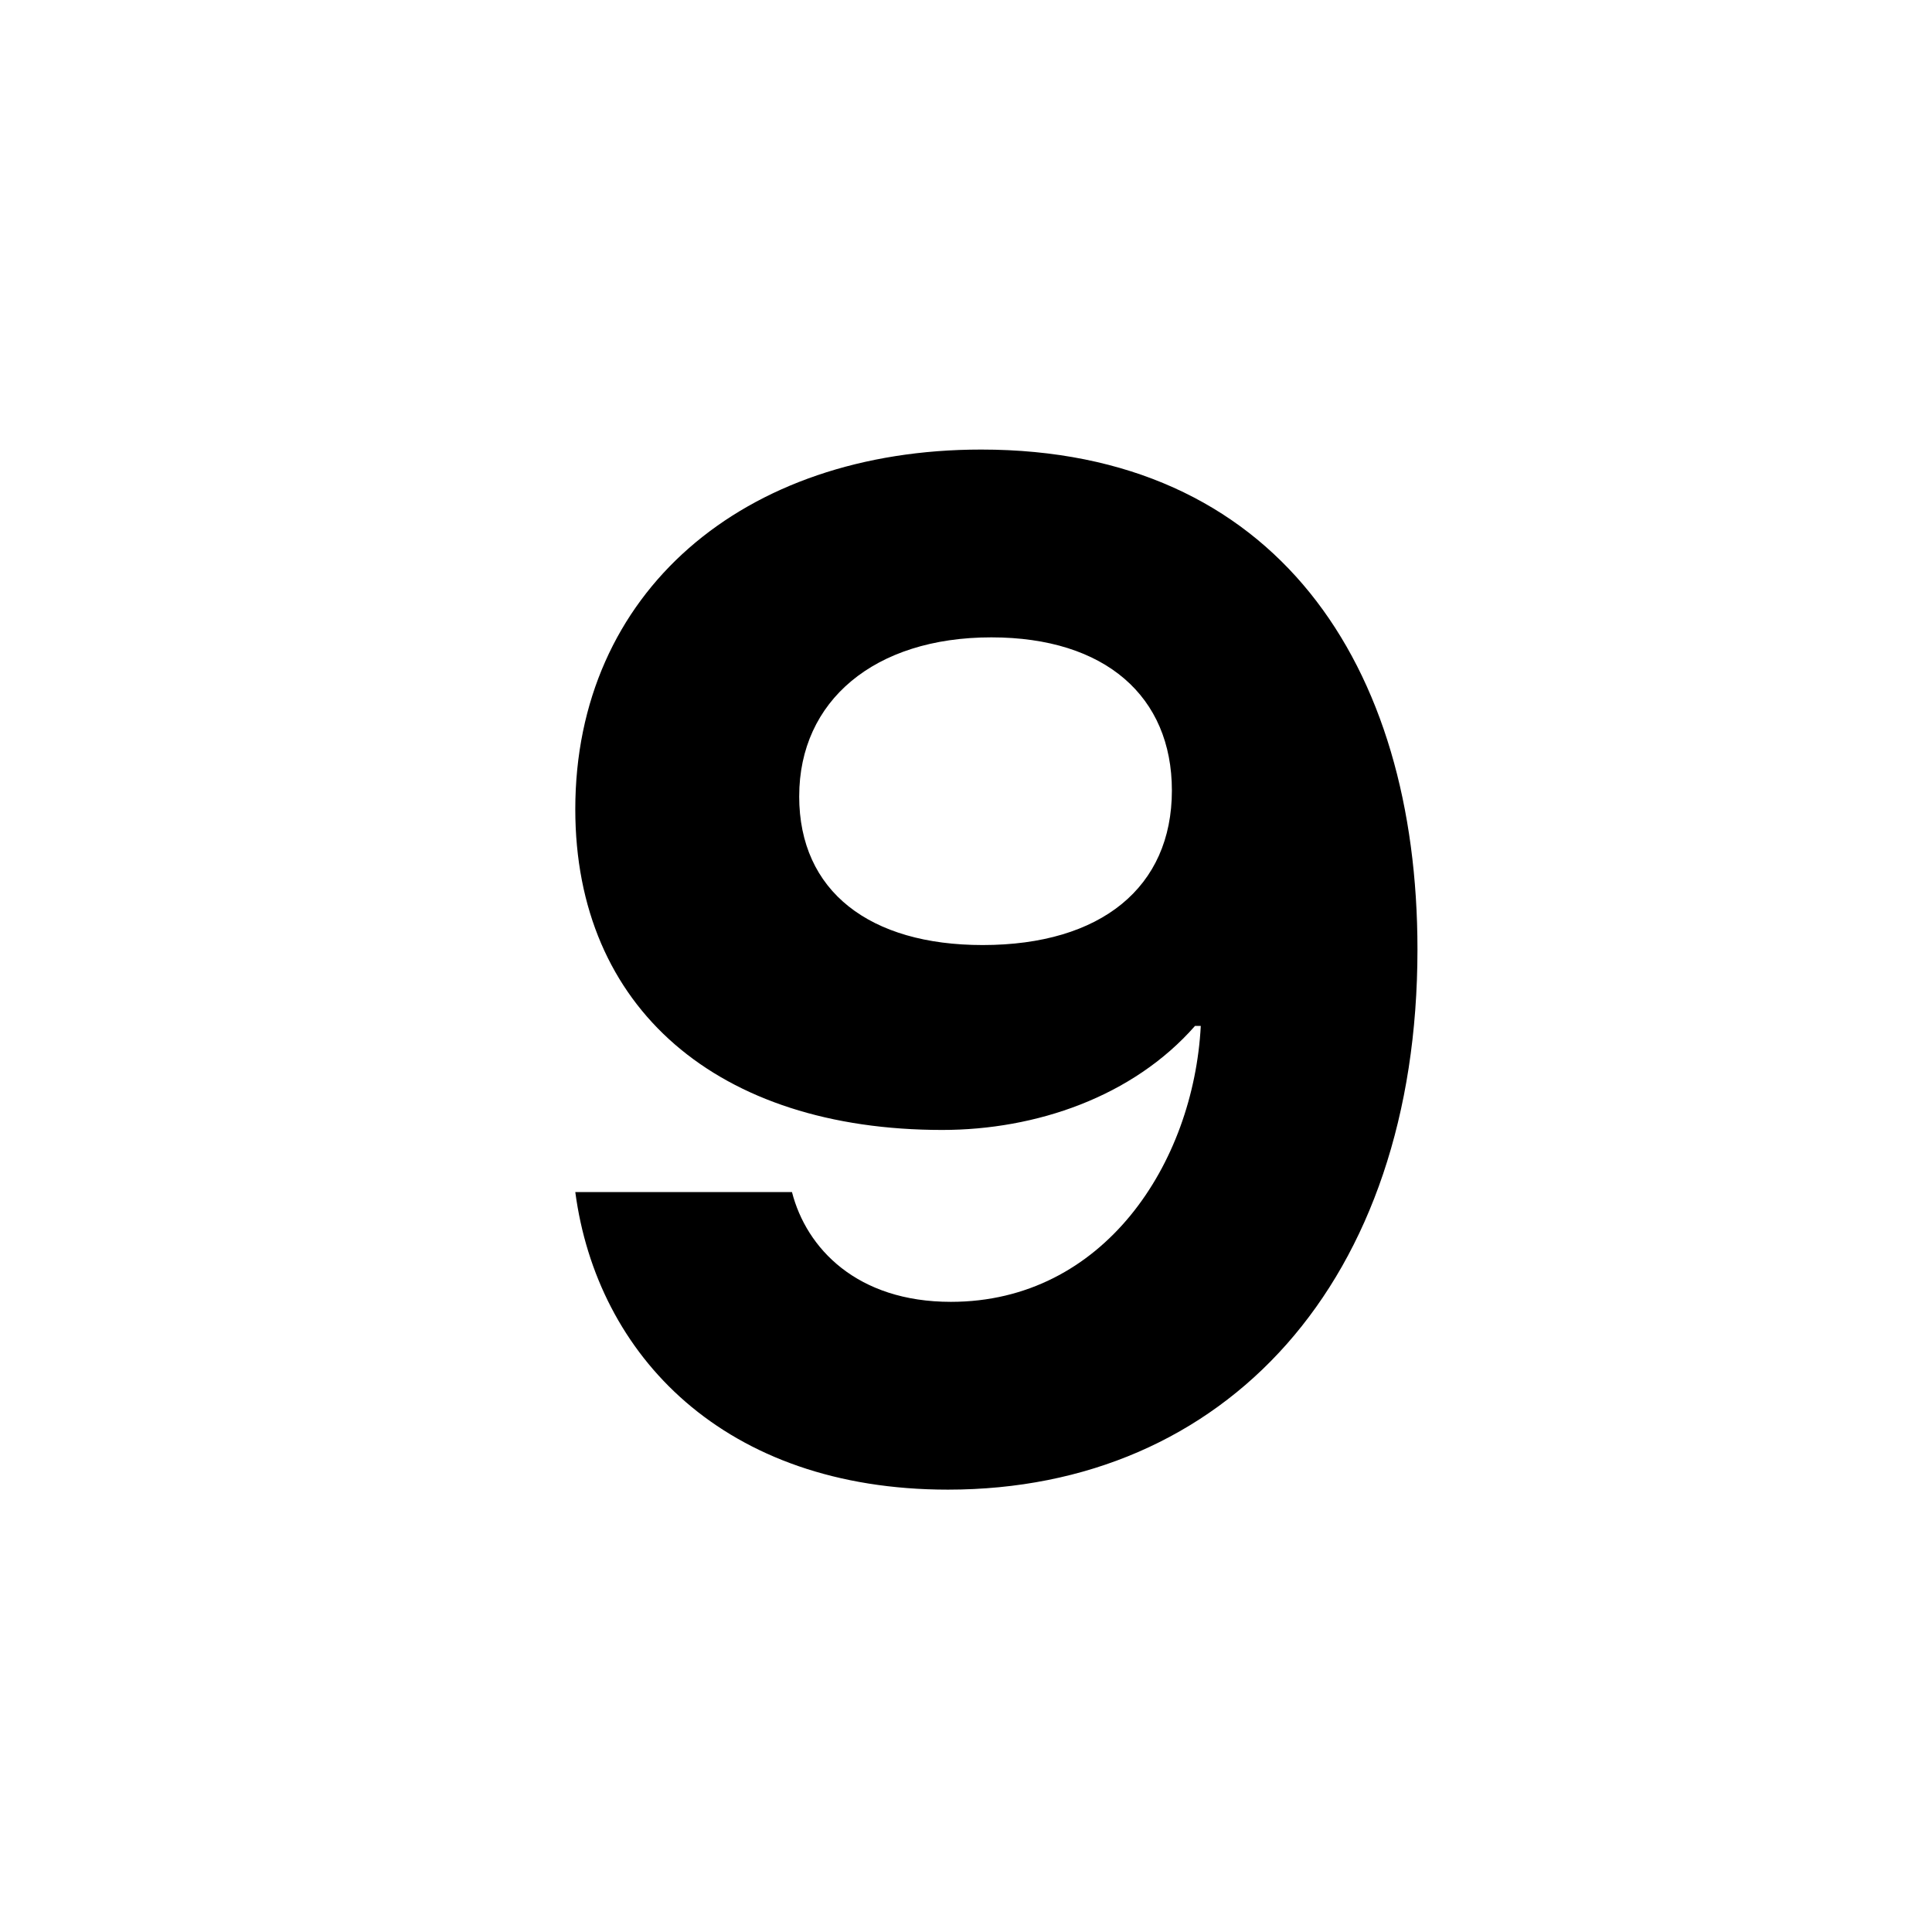
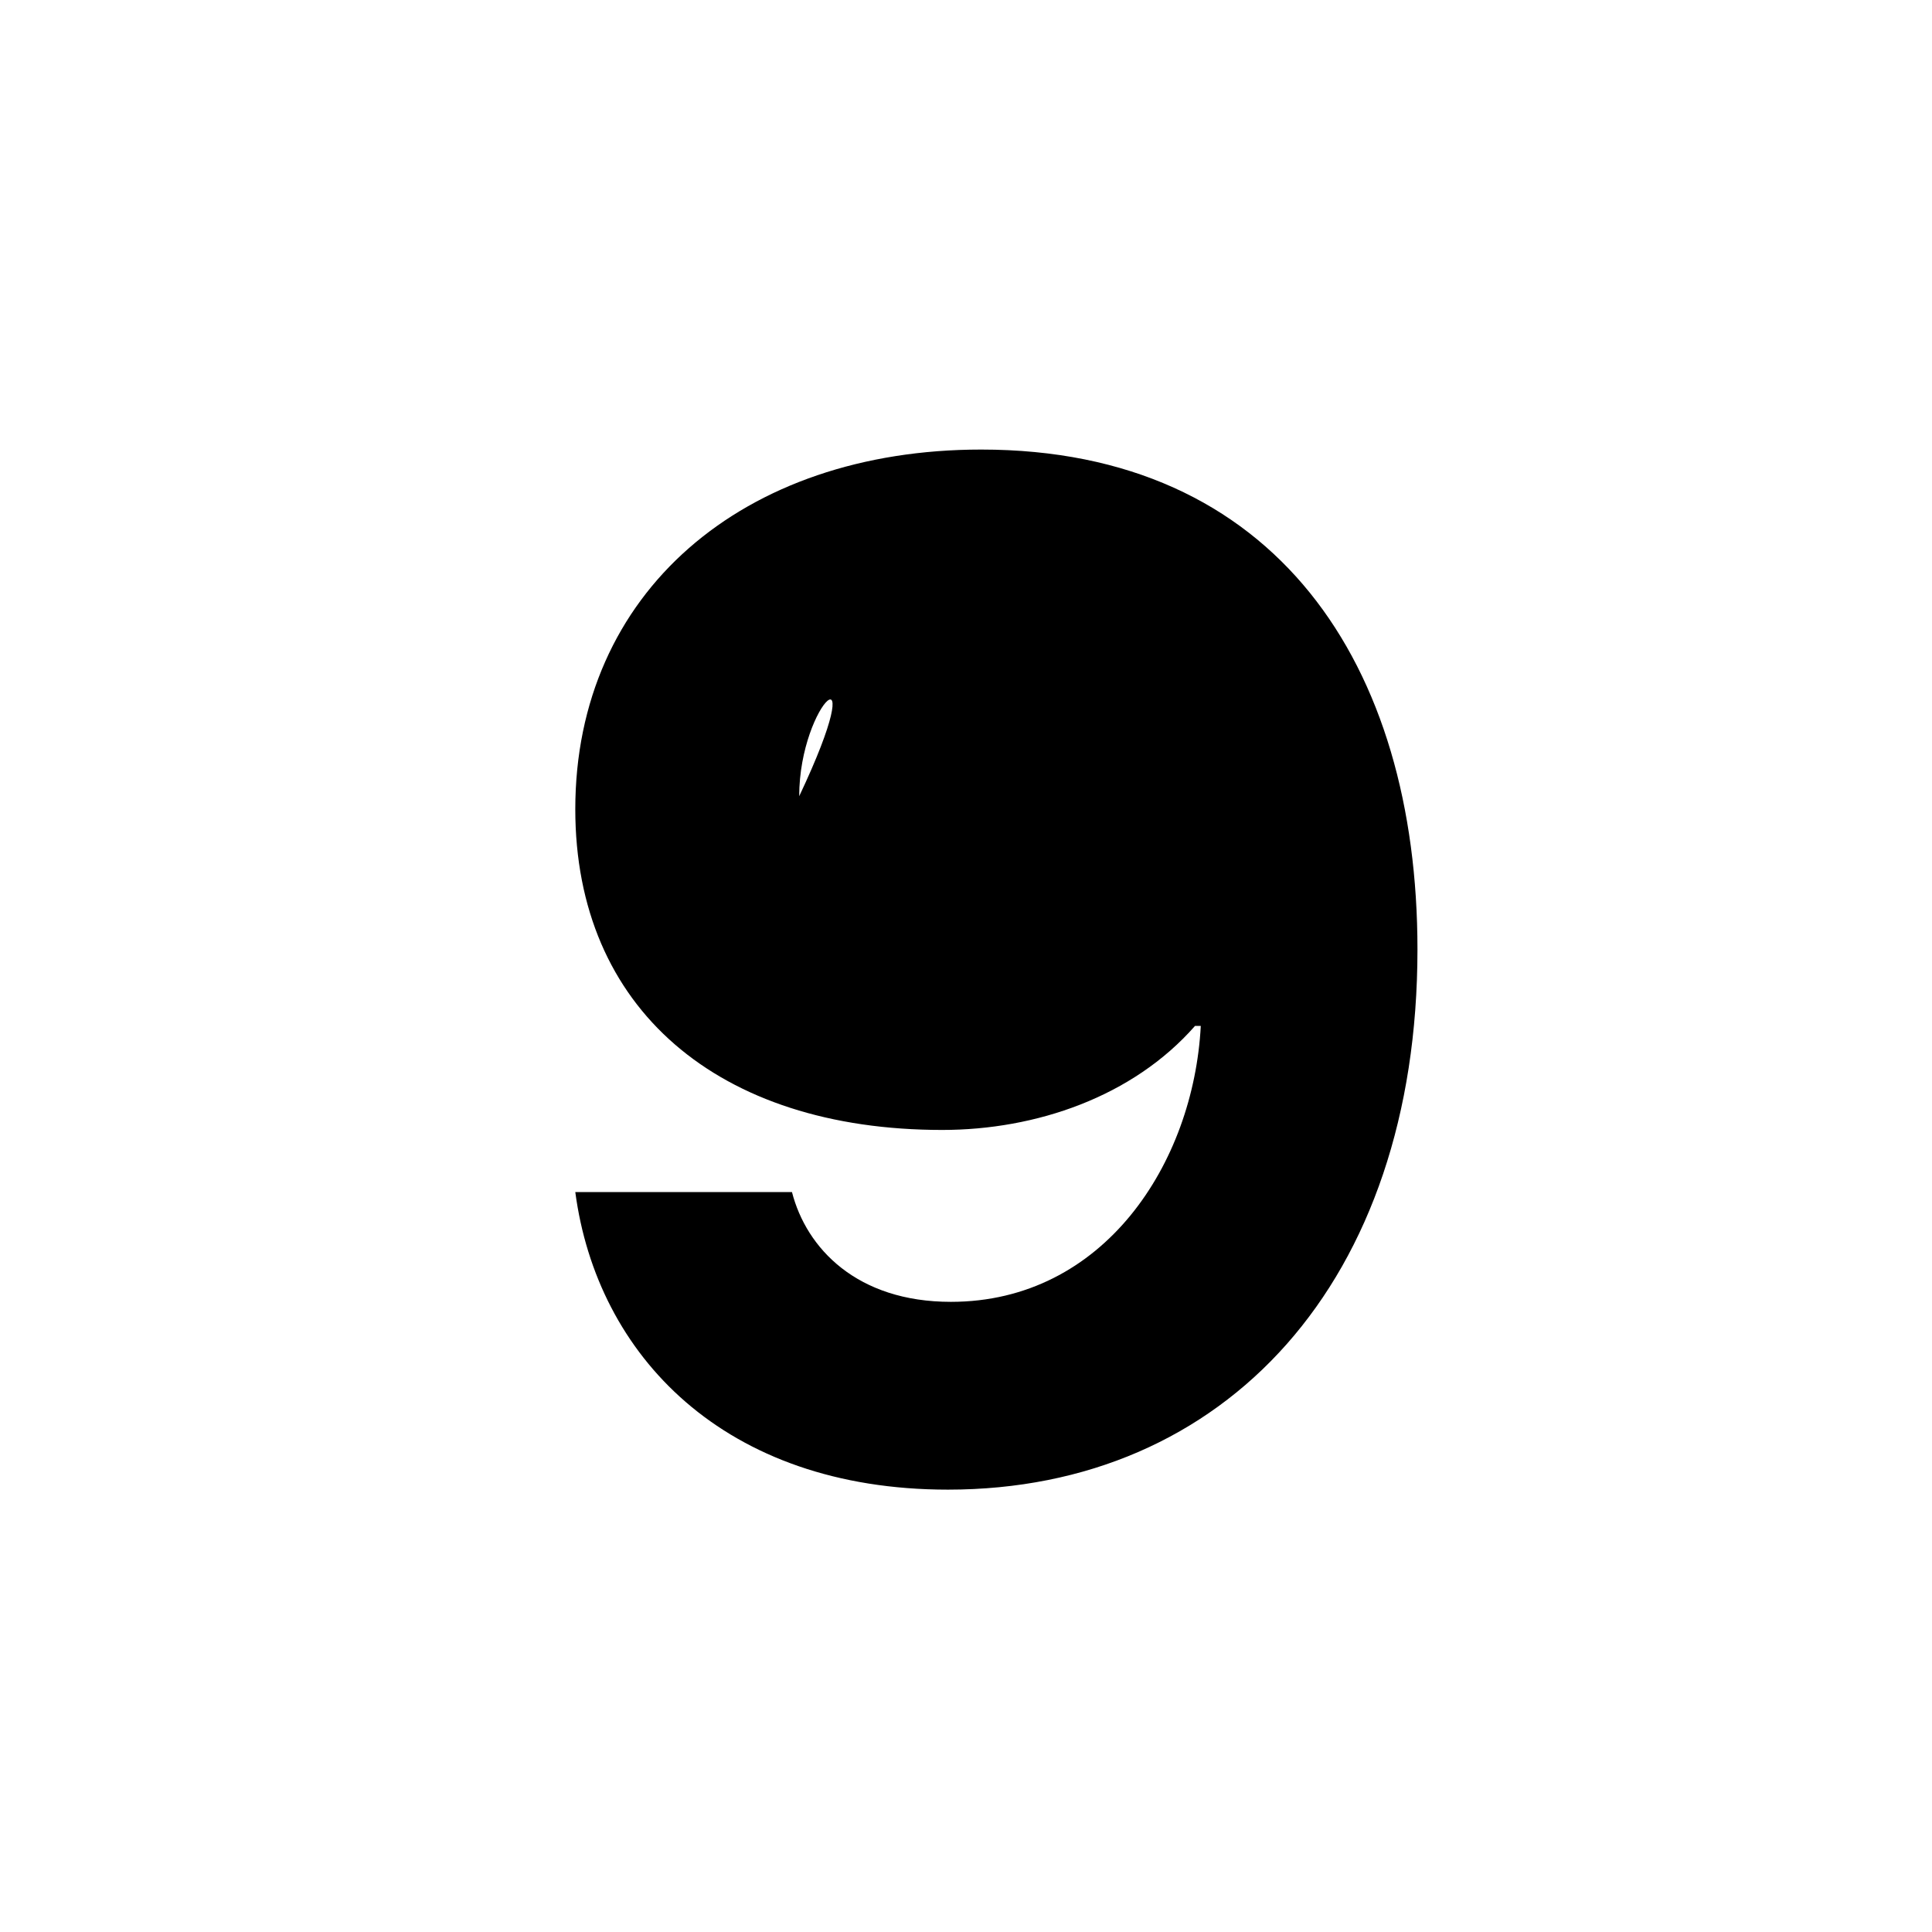
<svg xmlns="http://www.w3.org/2000/svg" id="Layer_1" data-name="Layer 1" viewBox="0 0 900 900">
-   <path d="M267.992,376.981c0-100.939,78.059-167.559,189.092-167.559,137.277,0,203.225,100.266,203.225,232.833,0,154.774-89.5,251.676-218.7,251.676-104.3,0-163.521-62.583-173.615-138.624H368.931c6.729,26.244,30.282,51.143,74.022,51.143,71.33,0,113.052-64.6,116.416-128.53h-2.691c-28.936,32.974-74.022,48.452-117.762,48.452C334.611,526.372,267.992,469.846,267.992,376.981Zm104.3-6.056c0,44.413,32.975,69.312,85.463,69.312,55.18,0,88.153-26.918,88.153-72,0-43.74-30.955-71.33-84.116-71.33C407.287,296.9,372.3,326.512,372.3,370.925Z" />
+   <path d="M267.992,376.981c0-100.939,78.059-167.559,189.092-167.559,137.277,0,203.225,100.266,203.225,232.833,0,154.774-89.5,251.676-218.7,251.676-104.3,0-163.521-62.583-173.615-138.624H368.931c6.729,26.244,30.282,51.143,74.022,51.143,71.33,0,113.052-64.6,116.416-128.53h-2.691c-28.936,32.974-74.022,48.452-117.762,48.452C334.611,526.372,267.992,469.846,267.992,376.981Zm104.3-6.056C407.287,296.9,372.3,326.512,372.3,370.925Z" />
</svg>